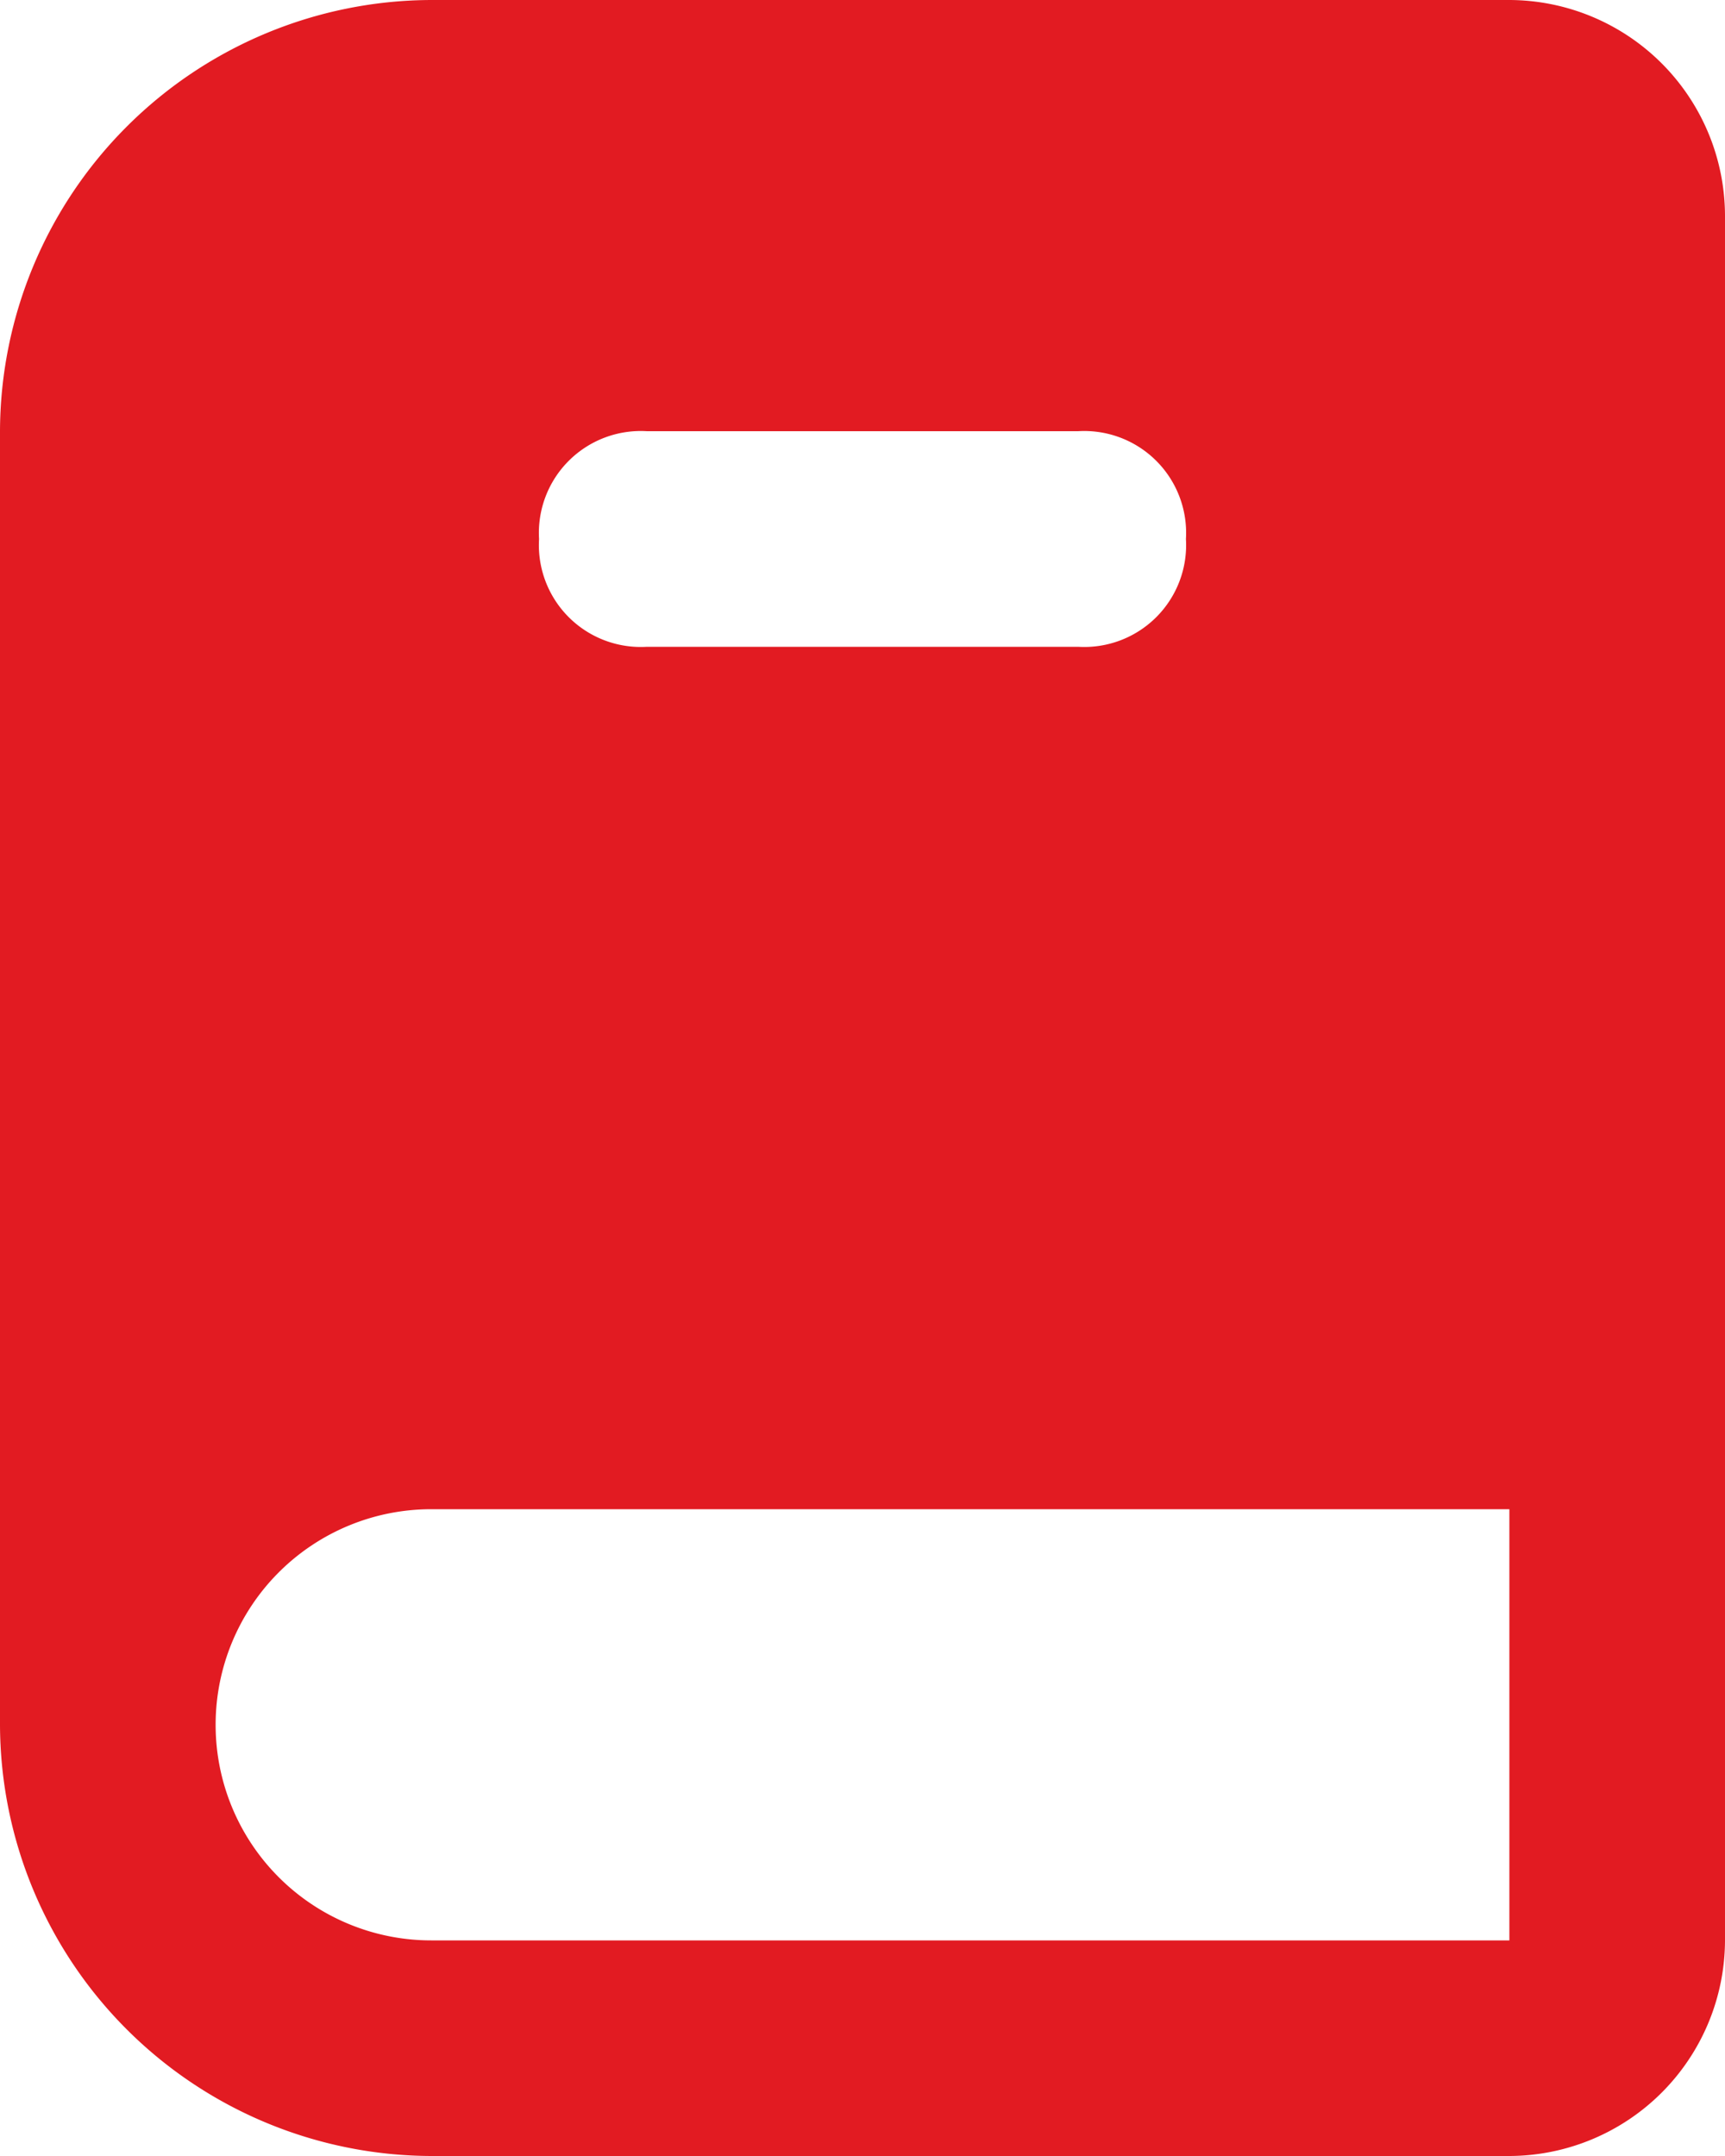
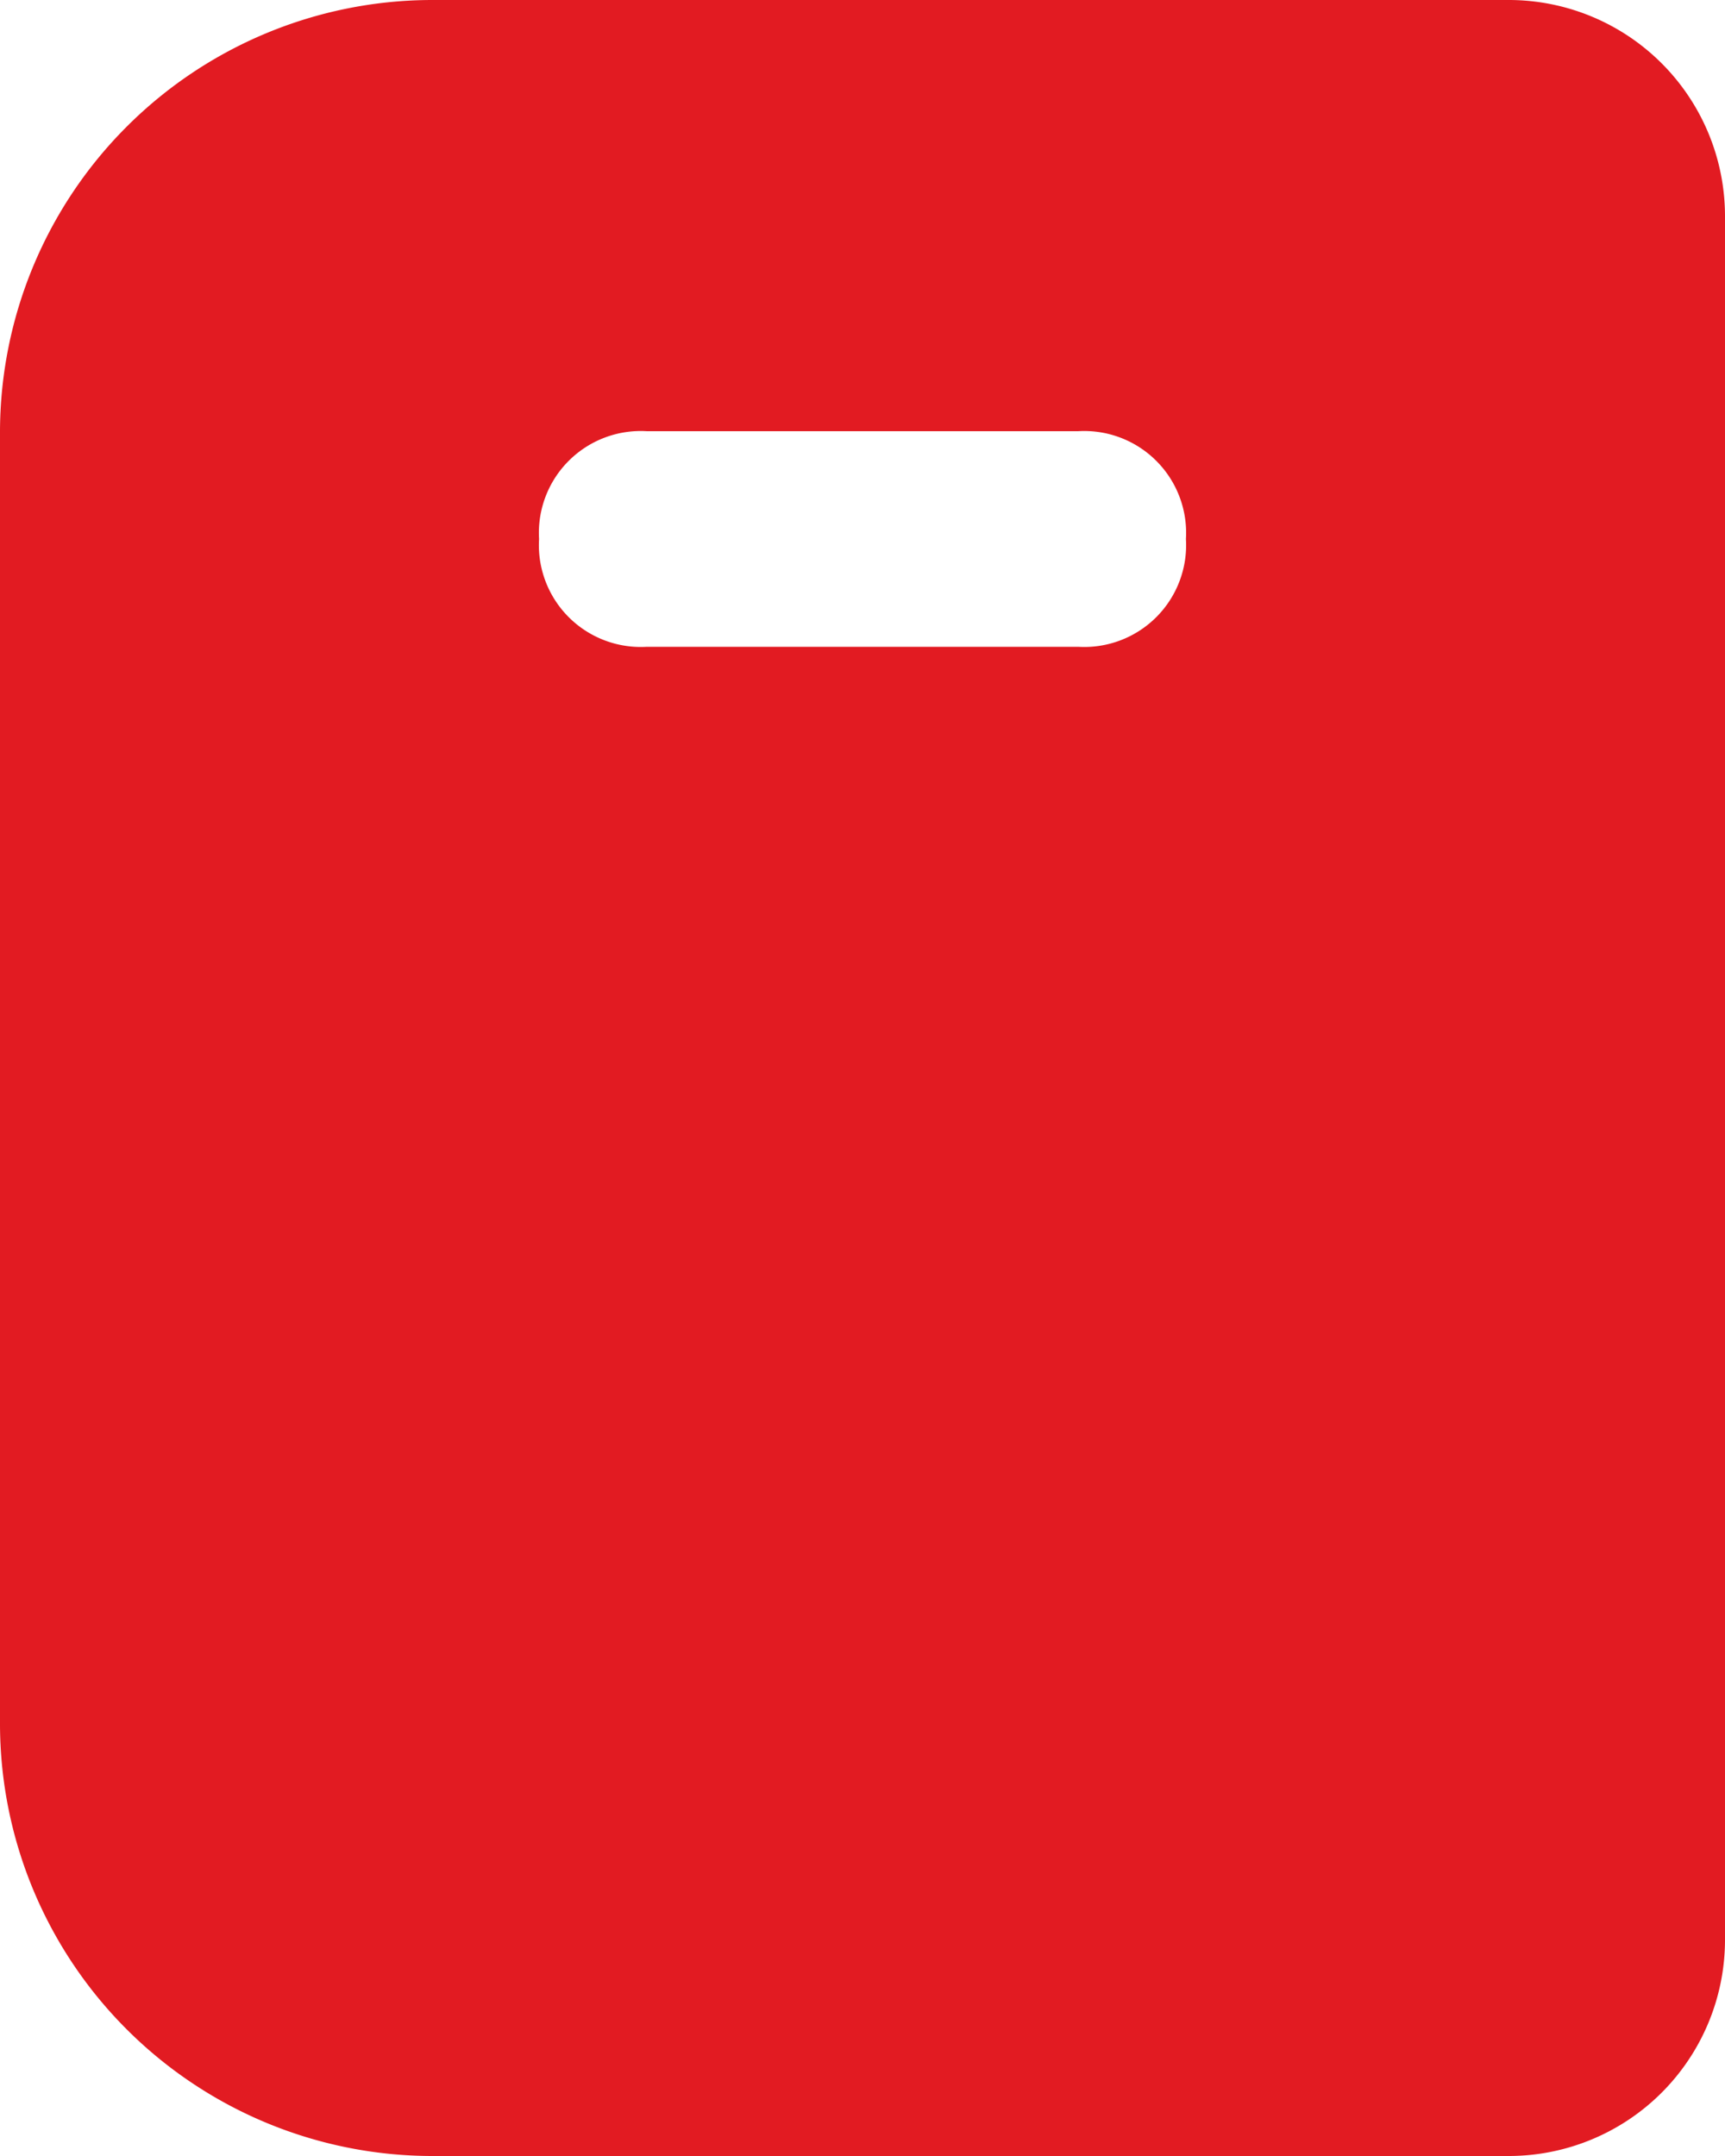
<svg xmlns="http://www.w3.org/2000/svg" id="Layer_1" data-name="Layer 1" viewBox="0 0 16 20">
  <defs>
    <style>.cls-1{fill:#e21b22;}</style>
  </defs>
  <title>Bookstore-f</title>
-   <path class="cls-1" d="M14.254.61h-10a4.012,4.012,0,0,0-4,4v12a4.012,4.012,0,0,0,4,4h10a2.006,2.006,0,0,0,2-2v-16A2.006,2.006,0,0,0,14.254.61Zm-8,4h4a.945.945,0,0,1,1,1,.945.945,0,0,1-1,1h-4a.945.945,0,0,1-1-1A.945.945,0,0,1,6.254,4.61Zm8,14h-10a2,2,0,1,1,0-4h10Z" transform="translate(-0.254 -0.61)" />
+   <path class="cls-1" d="M14.254.61h-10a4.012,4.012,0,0,0-4,4v12a4.012,4.012,0,0,0,4,4h10a2.006,2.006,0,0,0,2-2v-16A2.006,2.006,0,0,0,14.254.61Zm-8,4h4a.945.945,0,0,1,1,1,.945.945,0,0,1-1,1h-4a.945.945,0,0,1-1-1A.945.945,0,0,1,6.254,4.61Zm8,14h-10h10Z" transform="translate(-0.254 -0.61)" />
</svg>